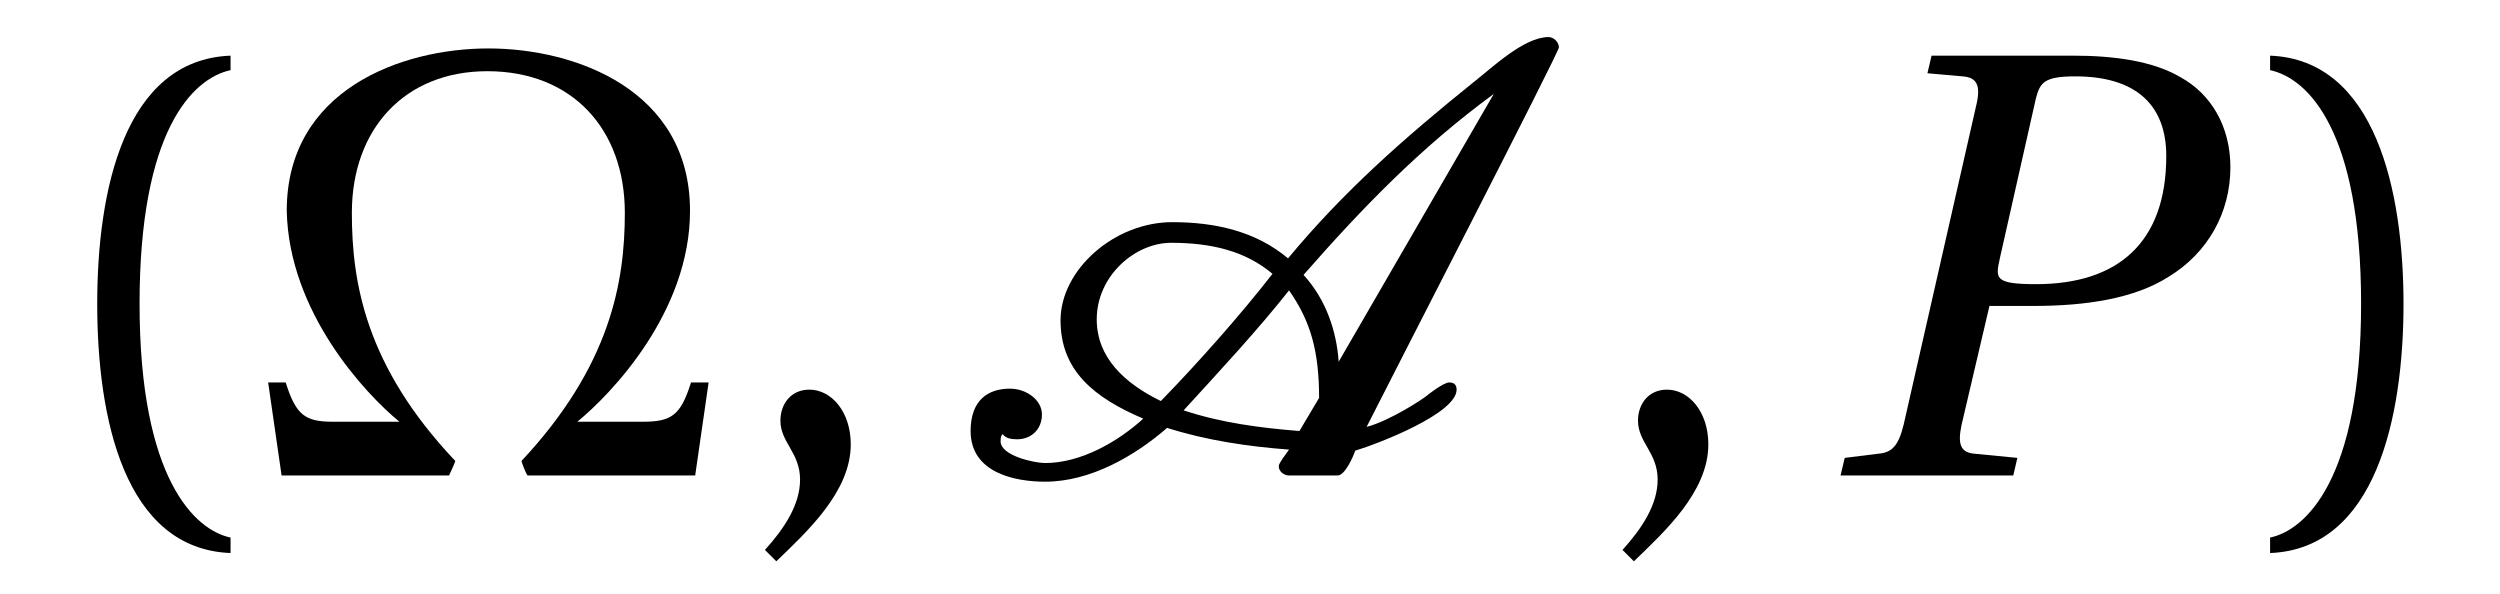
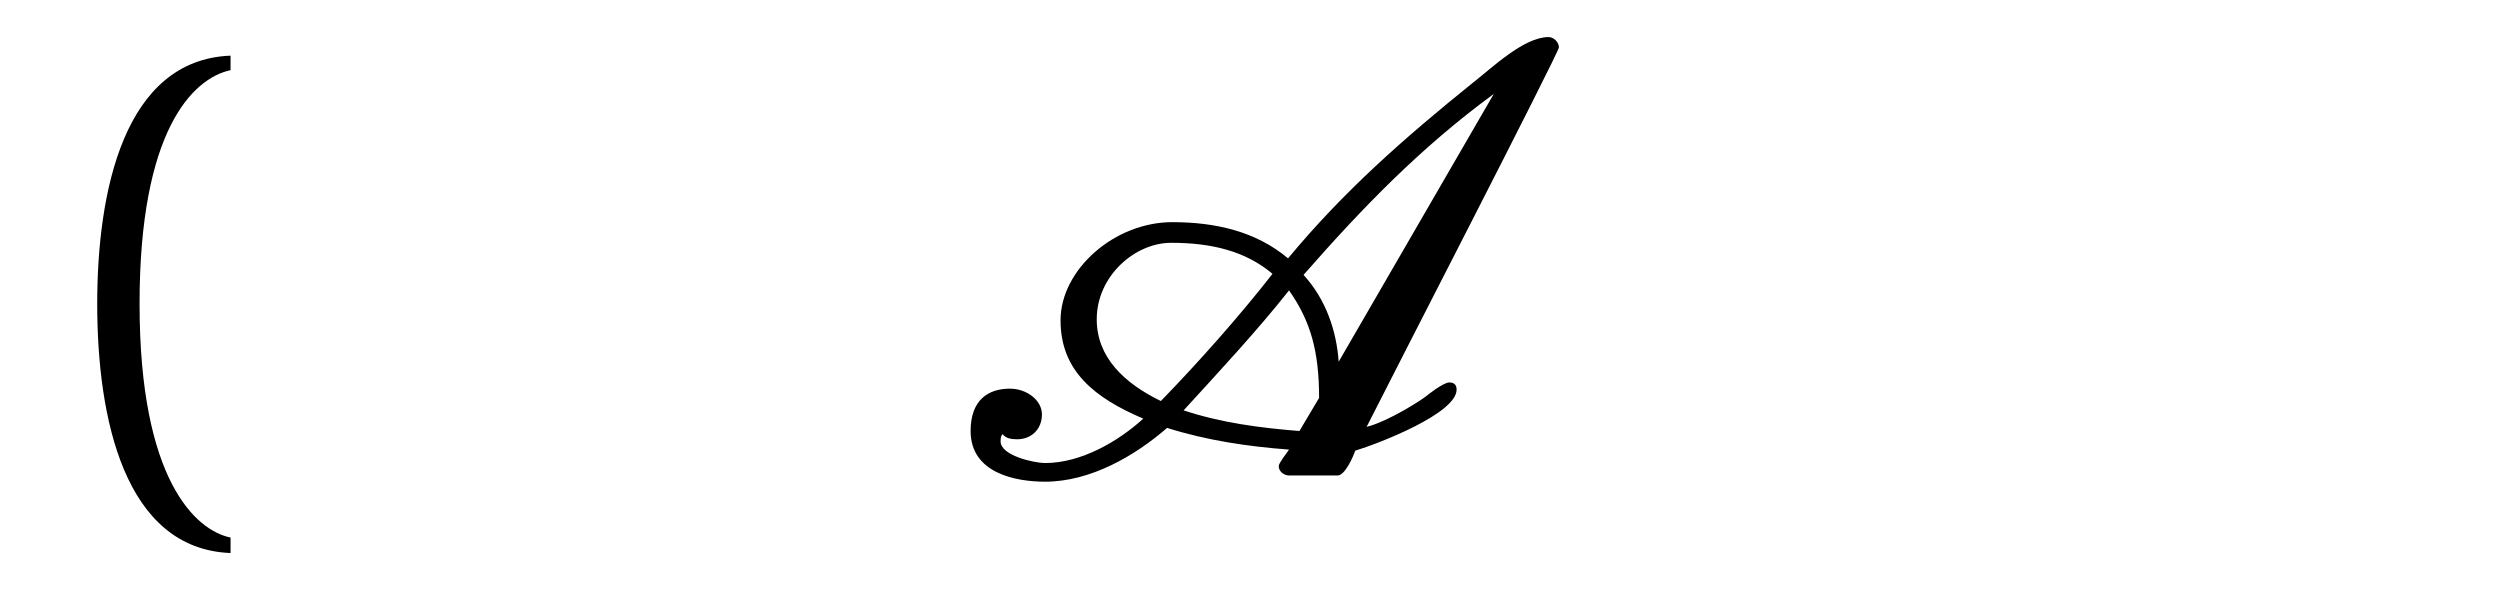
<svg xmlns="http://www.w3.org/2000/svg" xmlns:xlink="http://www.w3.org/1999/xlink" viewBox="0 0 37.778 8.98" version="1.2">
  <defs>
    <g>
      <symbol overflow="visible" id="glyph0-0">
        <path style="stroke:none;" d="" />
      </symbol>
      <symbol overflow="visible" id="glyph0-1">
-         <path style="stroke:none;" d="M 1.609 -2.594 C 1.609 -5.203 2.406 -6 2.984 -6.125 L 2.984 -6.344 C 1.375 -6.281 0.969 -4.297 0.969 -2.594 C 0.969 -0.875 1.375 1.109 2.984 1.172 L 2.984 0.938 C 2.453 0.828 1.609 0.062 1.609 -2.594 Z M 1.609 -2.594 " />
+         <path style="stroke:none;" d="M 1.609 -2.594 C 1.609 -5.203 2.406 -6 2.984 -6.125 L 2.984 -6.344 C 1.375 -6.281 0.969 -4.297 0.969 -2.594 C 0.969 -0.875 1.375 1.109 2.984 1.172 L 2.984 0.938 C 2.453 0.828 1.609 0.062 1.609 -2.594 M 1.609 -2.594 " />
      </symbol>
      <symbol overflow="visible" id="glyph0-2">
-         <path style="stroke:none;" d="M 0.641 1.297 C 1.094 0.859 1.766 0.25 1.766 -0.469 C 1.766 -0.969 1.469 -1.297 1.141 -1.297 C 0.859 -1.297 0.703 -1.078 0.703 -0.828 C 0.703 -0.5 1 -0.344 1 0.062 C 1 0.438 0.766 0.797 0.469 1.125 Z M 0.641 1.297 " />
-       </symbol>
+         </symbol>
      <symbol overflow="visible" id="glyph0-3">
        <path style="stroke:none;" d="M 1.609 -2.594 C 1.609 0.062 0.766 0.828 0.234 0.938 L 0.234 1.172 C 1.828 1.109 2.25 -0.875 2.25 -2.594 C 2.25 -4.297 1.828 -6.281 0.234 -6.344 L 0.234 -6.125 C 0.812 -6 1.609 -5.203 1.609 -2.594 Z M 1.609 -2.594 " />
      </symbol>
      <symbol overflow="visible" id="glyph1-0">
        <path style="stroke:none;" d="" />
      </symbol>
      <symbol overflow="visible" id="glyph1-1">
-         <path style="stroke:none;" d="M 0.625 -4 C 0.656 -2.469 1.812 -1.234 2.328 -0.812 L 1.328 -0.812 C 0.906 -0.812 0.766 -0.906 0.609 -1.406 L 0.344 -1.406 L 0.547 0 L 3.078 0 C 3.078 0 3.172 -0.203 3.172 -0.219 C 1.812 -1.656 1.609 -2.922 1.609 -3.969 C 1.609 -5.234 2.406 -6.109 3.656 -6.109 C 4.938 -6.109 5.734 -5.234 5.734 -3.969 C 5.734 -2.922 5.516 -1.656 4.172 -0.219 C 4.172 -0.203 4.25 0 4.266 0 L 6.797 0 L 7 -1.406 L 6.734 -1.406 C 6.578 -0.906 6.438 -0.812 6 -0.812 L 5.016 -0.812 C 5.531 -1.234 6.719 -2.469 6.719 -4 C 6.719 -5.828 4.984 -6.453 3.672 -6.453 C 2.359 -6.453 0.625 -5.828 0.625 -4 Z M 0.625 -4 " />
-       </symbol>
+         </symbol>
      <symbol overflow="visible" id="glyph2-0">
        <path style="stroke:none;" d="" />
      </symbol>
      <symbol overflow="visible" id="glyph2-1">
        <path style="stroke:none;" d="M 6.156 -0.734 C 6.469 -1.359 9.062 -6.391 9.062 -6.469 C 9.062 -6.547 8.984 -6.625 8.906 -6.625 C 8.531 -6.625 8.047 -6.156 7.766 -5.938 C 6.719 -5.094 5.812 -4.297 4.969 -3.281 C 4.484 -3.688 3.875 -3.828 3.219 -3.828 C 2.344 -3.828 1.531 -3.109 1.531 -2.344 C 1.531 -1.578 2.047 -1.172 2.781 -0.859 C 2.406 -0.516 1.844 -0.188 1.297 -0.188 C 1.141 -0.188 0.625 -0.297 0.625 -0.516 C 0.625 -0.594 0.641 -0.609 0.656 -0.625 C 0.703 -0.562 0.781 -0.547 0.875 -0.547 C 1.094 -0.547 1.25 -0.703 1.25 -0.922 C 1.25 -1.141 1.016 -1.312 0.766 -1.312 C 0.438 -1.312 0.172 -1.141 0.172 -0.672 C 0.172 -0.031 0.859 0.094 1.297 0.094 C 1.984 0.094 2.656 -0.297 3.141 -0.719 C 3.734 -0.531 4.359 -0.438 4.984 -0.391 C 4.953 -0.344 4.828 -0.188 4.828 -0.141 C 4.828 -0.062 4.906 0 4.984 0 L 5.719 0 C 5.828 0 5.953 -0.281 5.984 -0.375 C 6.344 -0.484 7.516 -0.938 7.516 -1.297 C 7.516 -1.344 7.5 -1.406 7.406 -1.406 C 7.312 -1.406 7.062 -1.203 7.062 -1.203 C 7.031 -1.172 6.516 -0.828 6.156 -0.734 Z M 5.203 -3.031 C 6.094 -4.047 6.969 -4.953 8.078 -5.766 L 5.734 -1.719 C 5.703 -2.172 5.547 -2.656 5.203 -3.031 Z M 4.984 -2.797 C 5.312 -2.328 5.438 -1.875 5.438 -1.172 L 5.141 -0.672 C 4.547 -0.719 3.953 -0.797 3.391 -0.984 C 3.906 -1.547 4.516 -2.203 4.984 -2.797 Z M 2.078 -2.359 C 2.078 -3.016 2.656 -3.516 3.203 -3.516 C 3.812 -3.516 4.328 -3.391 4.734 -3.047 C 4.234 -2.406 3.609 -1.703 3.047 -1.125 C 2.5 -1.391 2.078 -1.781 2.078 -2.359 Z M 2.078 -2.359 " />
      </symbol>
      <symbol overflow="visible" id="glyph3-0">
-         <path style="stroke:none;" d="" />
-       </symbol>
+         </symbol>
      <symbol overflow="visible" id="glyph3-1">
-         <path style="stroke:none;" d="M 2.969 0 L 3.031 -0.266 L 2.391 -0.328 C 2.172 -0.344 2.125 -0.469 2.188 -0.766 L 2.609 -2.562 L 3.281 -2.562 C 4.062 -2.562 4.797 -2.672 5.312 -3 C 5.906 -3.359 6.25 -3.969 6.25 -4.656 C 6.25 -5.281 5.953 -5.766 5.5 -6.016 C 5.078 -6.266 4.484 -6.344 3.875 -6.344 L 1.734 -6.344 L 1.672 -6.078 L 2.203 -6.031 C 2.422 -6.016 2.484 -5.891 2.406 -5.578 L 1.312 -0.766 C 1.234 -0.453 1.141 -0.344 0.922 -0.328 L 0.422 -0.266 L 0.359 0 Z M 3.312 -5.703 C 3.375 -5.938 3.438 -6.031 3.906 -6.031 C 4.812 -6.031 5.281 -5.609 5.281 -4.828 C 5.281 -3.516 4.547 -2.891 3.312 -2.891 C 2.672 -2.891 2.703 -2.984 2.766 -3.281 Z M 3.312 -5.703 " />
-       </symbol>
+         </symbol>
    </g>
    <clipPath id="clip1">
      <path d="M 1 0 L 4 0 L 4 8.98 L 1 8.98 Z M 1 0 " />
    </clipPath>
    <clipPath id="clip2">
      <path d="M 11 5 L 13 5 L 13 8.98 L 11 8.98 Z M 11 5 " />
    </clipPath>
    <clipPath id="clip3">
      <path d="M 24 5 L 26 5 L 26 8.98 L 24 8.98 Z M 24 5 " />
    </clipPath>
    <clipPath id="clip4">
-       <path d="M 34 0 L 37 0 L 37 8.98 L 34 8.98 Z M 34 0 " />
-     </clipPath>
+       </clipPath>
  </defs>
  <g id="surface1">
    <g clip-path="url(#clip1)" clip-rule="nonzero">
      <g style="fill:rgb(0%,0%,0%);fill-opacity:1;">
        <use xlink:href="#glyph0-1" x="0.5" y="7.185" />
      </g>
    </g>
    <g style="fill:rgb(0%,0%,0%);fill-opacity:1;">
      <use xlink:href="#glyph1-1" x="3.708" y="7.185" />
    </g>
    <g clip-path="url(#clip2)" clip-rule="nonzero">
      <g style="fill:rgb(0%,0%,0%);fill-opacity:1;">
        <use xlink:href="#glyph0-2" x="11.09" y="7.185" />
      </g>
    </g>
    <g style="fill:rgb(0%,0%,0%);fill-opacity:1;">
      <use xlink:href="#glyph2-1" x="14.495" y="7.185" />
    </g>
    <g clip-path="url(#clip3)" clip-rule="nonzero">
      <g style="fill:rgb(0%,0%,0%);fill-opacity:1;">
        <use xlink:href="#glyph0-2" x="24.049" y="7.185" />
      </g>
    </g>
    <g style="fill:rgb(0%,0%,0%);fill-opacity:1;">
      <use xlink:href="#glyph3-1" x="27.454" y="7.185" />
    </g>
    <g clip-path="url(#clip4)" clip-rule="nonzero">
      <g style="fill:rgb(0%,0%,0%);fill-opacity:1;">
        <use xlink:href="#glyph0-3" x="34.07" y="7.185" />
      </g>
    </g>
  </g>
</svg>